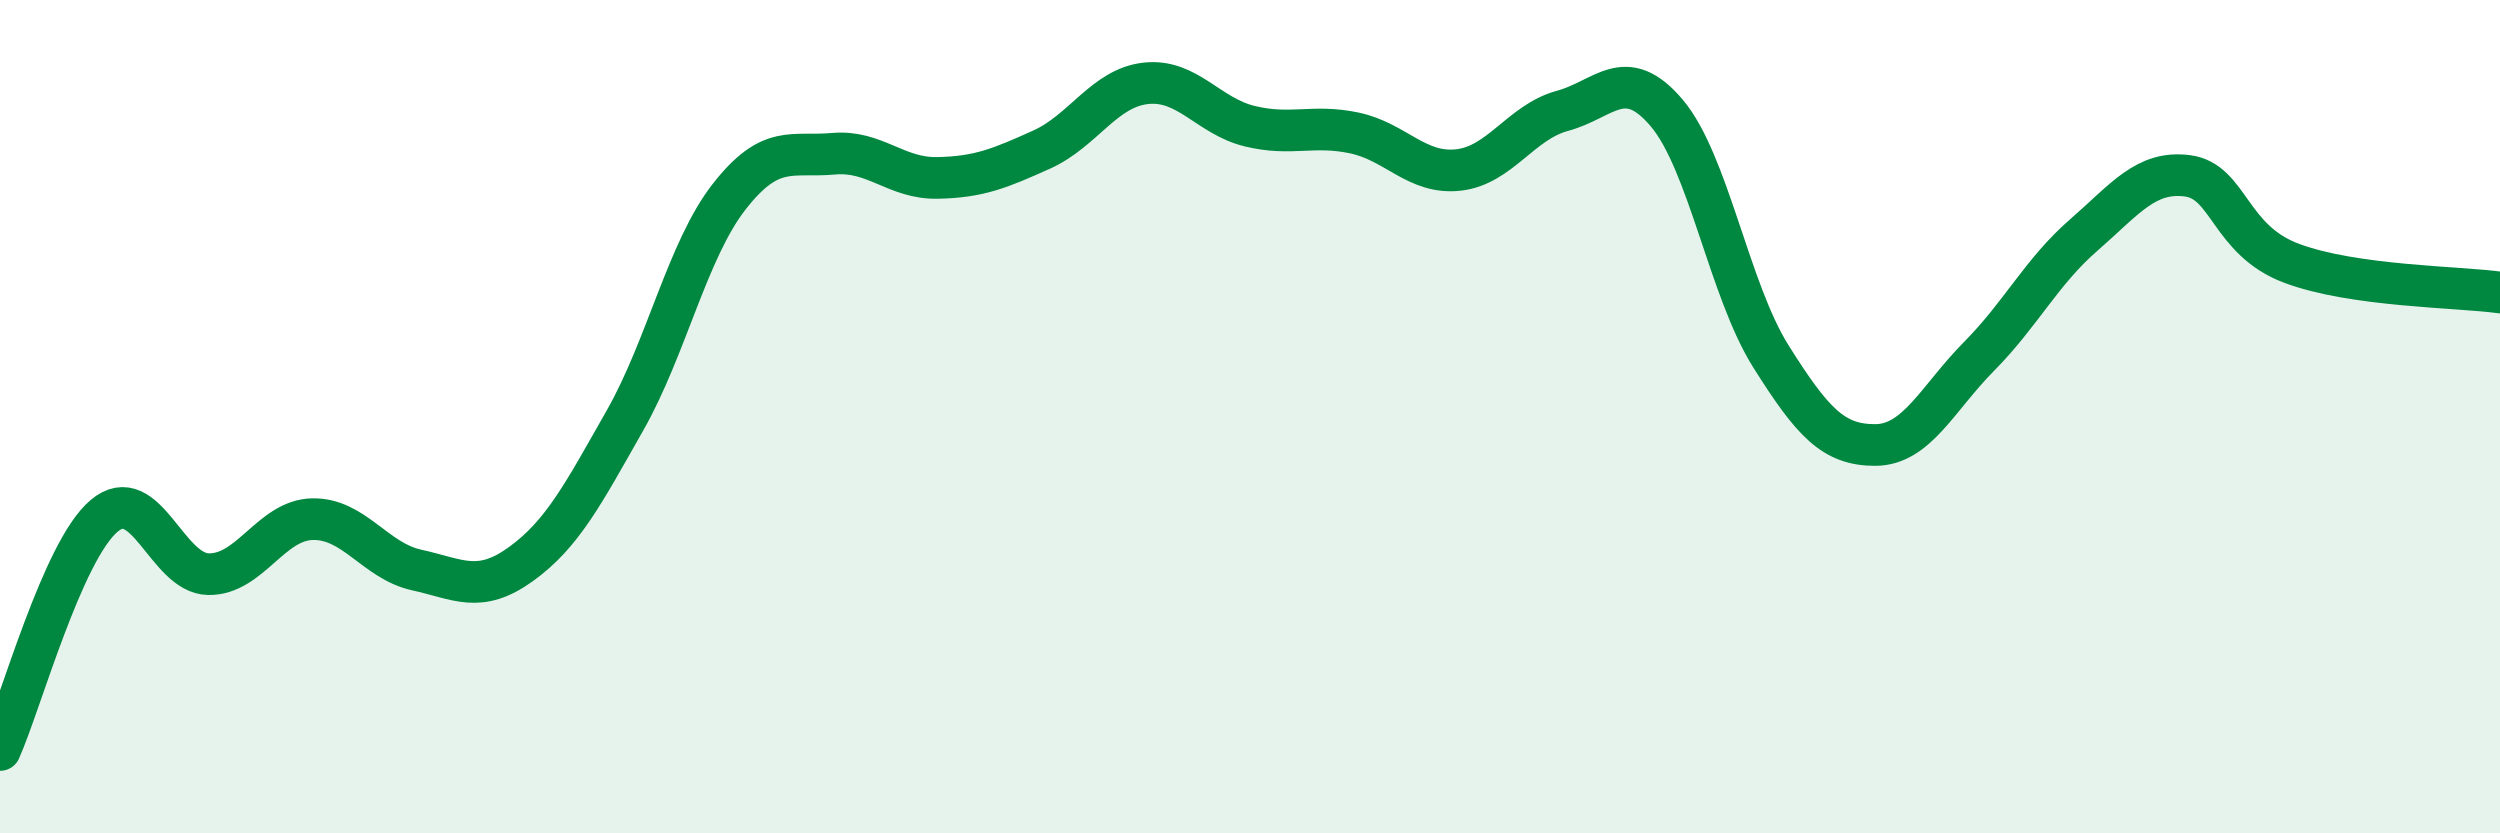
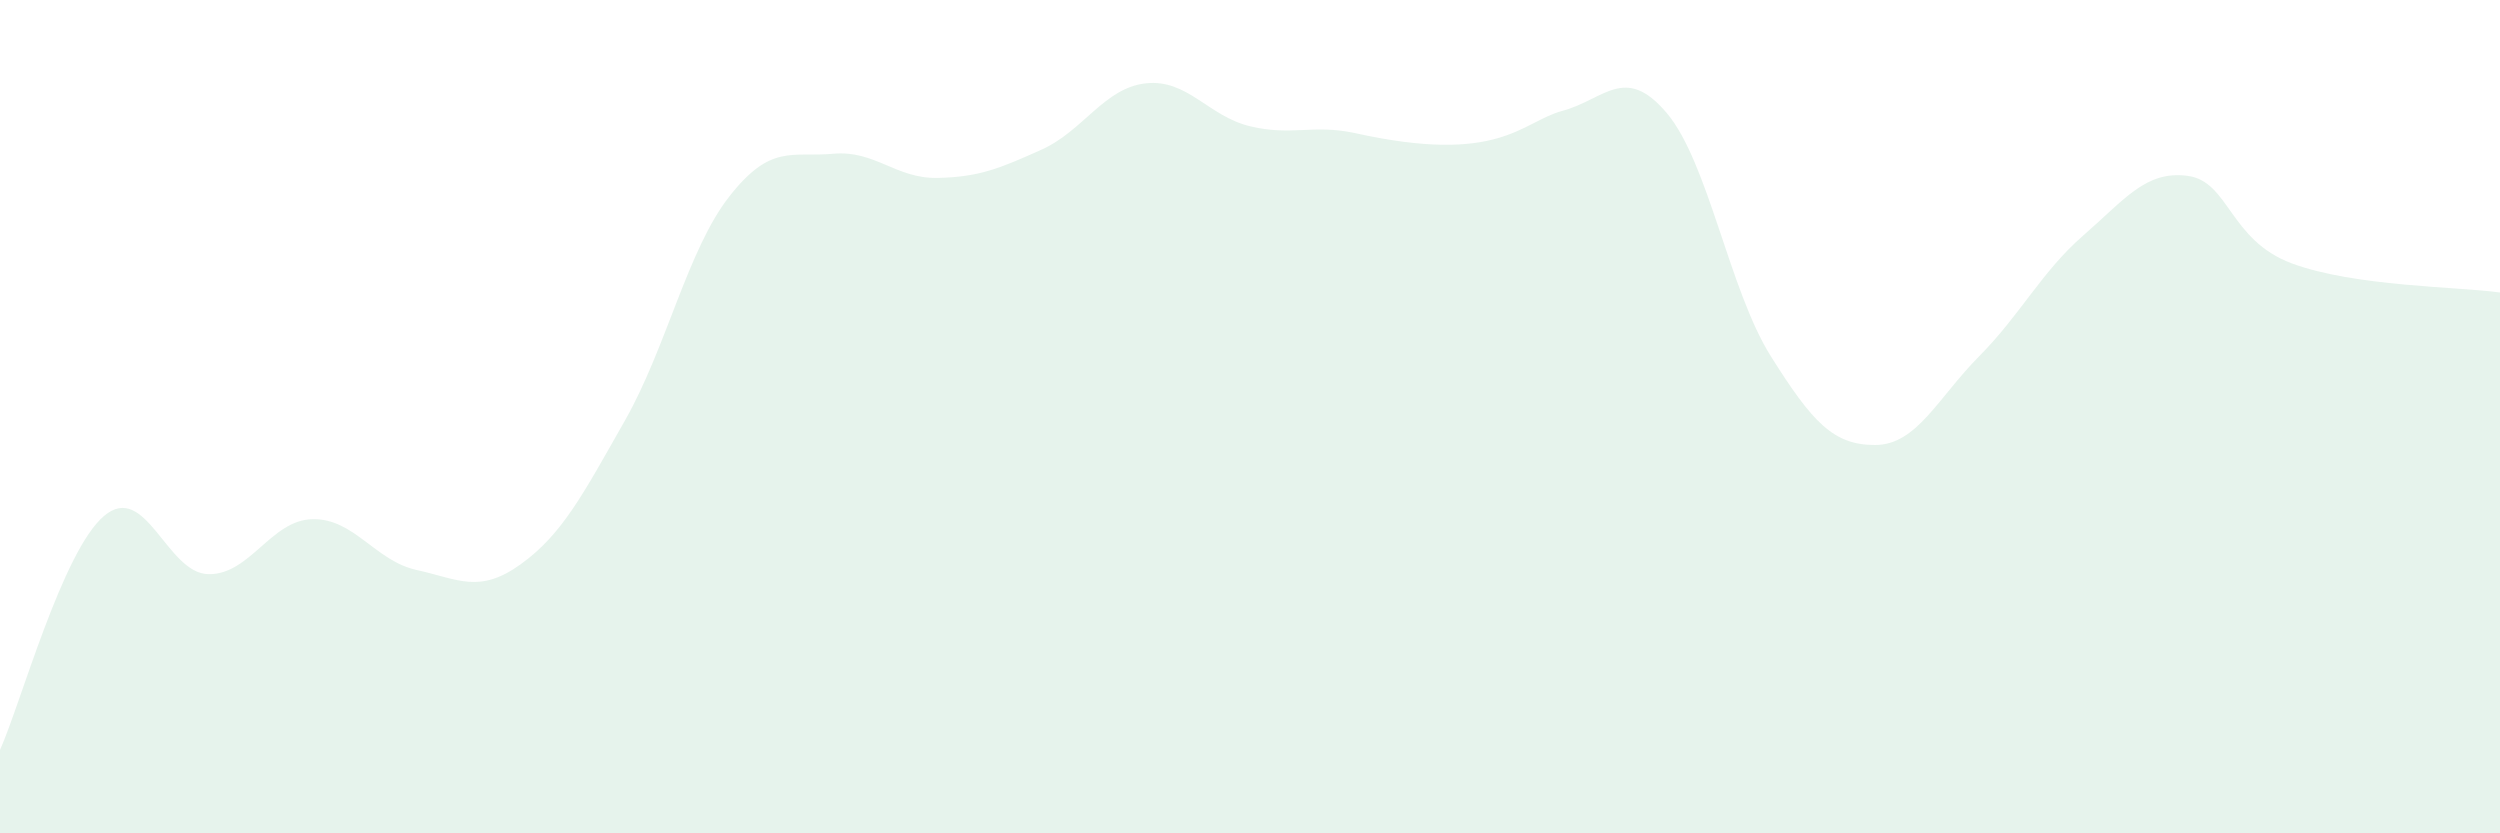
<svg xmlns="http://www.w3.org/2000/svg" width="60" height="20" viewBox="0 0 60 20">
-   <path d="M 0,18 C 0.5,16.88 1.5,13.22 2.5,12.38 C 3.5,11.54 4,13.76 5,13.78 C 6,13.8 6.5,12.48 7.5,12.46 C 8.5,12.44 9,13.46 10,13.68 C 11,13.9 11.5,14.26 12.5,13.54 C 13.5,12.82 14,11.85 15,10.09 C 16,8.33 16.5,6 17.5,4.72 C 18.5,3.44 19,3.78 20,3.69 C 21,3.6 21.5,4.29 22.5,4.27 C 23.5,4.25 24,4.04 25,3.59 C 26,3.14 26.5,2.11 27.5,2 C 28.5,1.89 29,2.79 30,3.03 C 31,3.27 31.5,2.98 32.5,3.19 C 33.5,3.4 34,4.19 35,4.08 C 36,3.97 36.5,2.93 37.5,2.66 C 38.5,2.39 39,1.53 40,2.71 C 41,3.89 41.5,6.96 42.5,8.55 C 43.5,10.14 44,10.68 45,10.68 C 46,10.68 46.5,9.56 47.5,8.55 C 48.5,7.54 49,6.52 50,5.65 C 51,4.78 51.5,4.09 52.5,4.22 C 53.5,4.35 53.5,5.76 55,6.32 C 56.5,6.88 59,6.88 60,7.02L60 20L0 20Z" fill="#008740" opacity="0.1" stroke-linecap="round" stroke-linejoin="round" />
-   <path d="M 0,18 C 0.5,16.88 1.5,13.22 2.5,12.38 C 3.5,11.54 4,13.76 5,13.78 C 6,13.8 6.5,12.48 7.5,12.46 C 8.5,12.44 9,13.46 10,13.68 C 11,13.9 11.5,14.26 12.5,13.54 C 13.5,12.82 14,11.85 15,10.09 C 16,8.33 16.5,6 17.5,4.72 C 18.5,3.44 19,3.78 20,3.69 C 21,3.6 21.5,4.29 22.5,4.27 C 23.5,4.25 24,4.04 25,3.59 C 26,3.14 26.5,2.11 27.5,2 C 28.5,1.89 29,2.79 30,3.03 C 31,3.27 31.5,2.98 32.5,3.19 C 33.5,3.4 34,4.19 35,4.08 C 36,3.97 36.5,2.93 37.5,2.66 C 38.5,2.39 39,1.53 40,2.71 C 41,3.89 41.5,6.96 42.5,8.55 C 43.5,10.14 44,10.68 45,10.68 C 46,10.68 46.5,9.56 47.5,8.55 C 48.5,7.54 49,6.52 50,5.65 C 51,4.78 51.5,4.09 52.5,4.22 C 53.5,4.35 53.5,5.76 55,6.32 C 56.5,6.88 59,6.88 60,7.02" stroke="#008740" stroke-width="1" fill="none" stroke-linecap="round" stroke-linejoin="round" />
+   <path d="M 0,18 C 0.5,16.88 1.5,13.22 2.5,12.38 C 3.5,11.54 4,13.76 5,13.78 C 6,13.8 6.5,12.48 7.5,12.46 C 8.5,12.44 9,13.46 10,13.68 C 11,13.9 11.5,14.26 12.5,13.54 C 13.5,12.82 14,11.85 15,10.09 C 16,8.33 16.5,6 17.5,4.72 C 18.5,3.44 19,3.78 20,3.69 C 21,3.6 21.5,4.29 22.5,4.27 C 23.5,4.25 24,4.04 25,3.59 C 26,3.14 26.5,2.11 27.5,2 C 28.5,1.89 29,2.79 30,3.03 C 31,3.27 31.5,2.98 32.5,3.19 C 36,3.97 36.5,2.93 37.5,2.66 C 38.5,2.39 39,1.53 40,2.71 C 41,3.89 41.5,6.96 42.5,8.55 C 43.5,10.14 44,10.68 45,10.68 C 46,10.68 46.5,9.56 47.5,8.55 C 48.5,7.54 49,6.52 50,5.65 C 51,4.78 51.5,4.09 52.5,4.22 C 53.5,4.35 53.5,5.76 55,6.32 C 56.5,6.88 59,6.88 60,7.02L60 20L0 20Z" fill="#008740" opacity="0.1" stroke-linecap="round" stroke-linejoin="round" />
</svg>